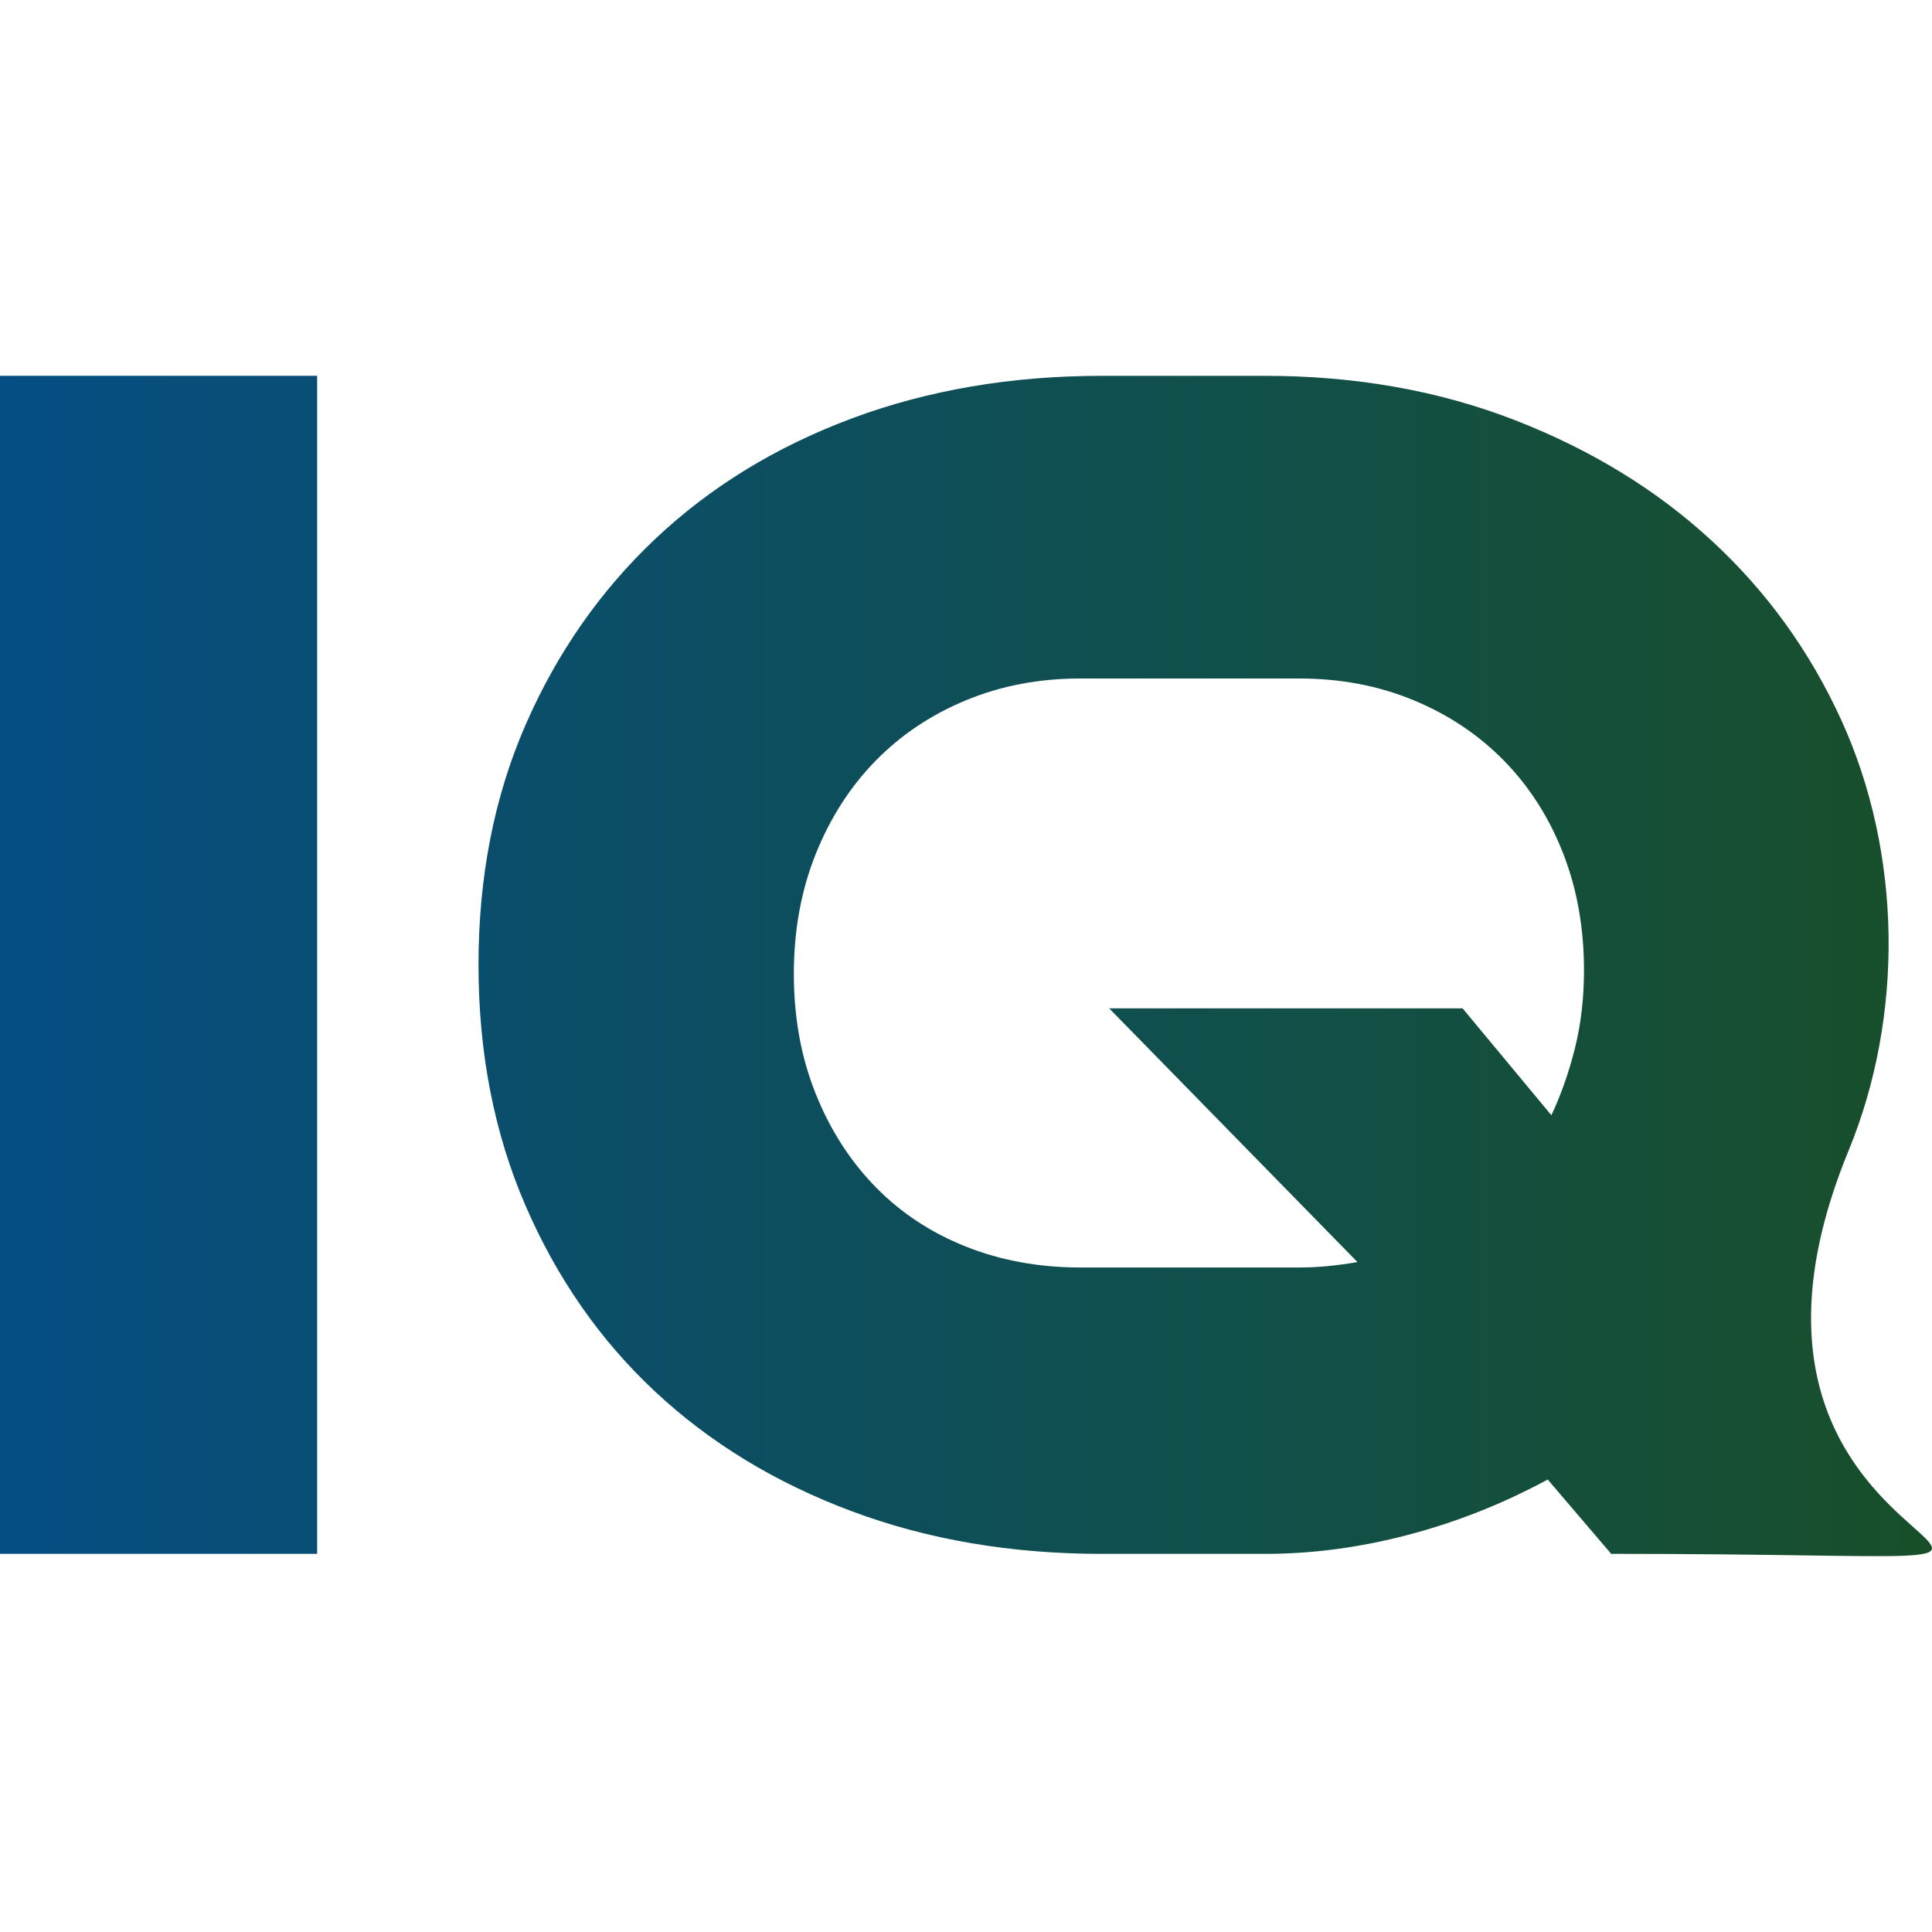
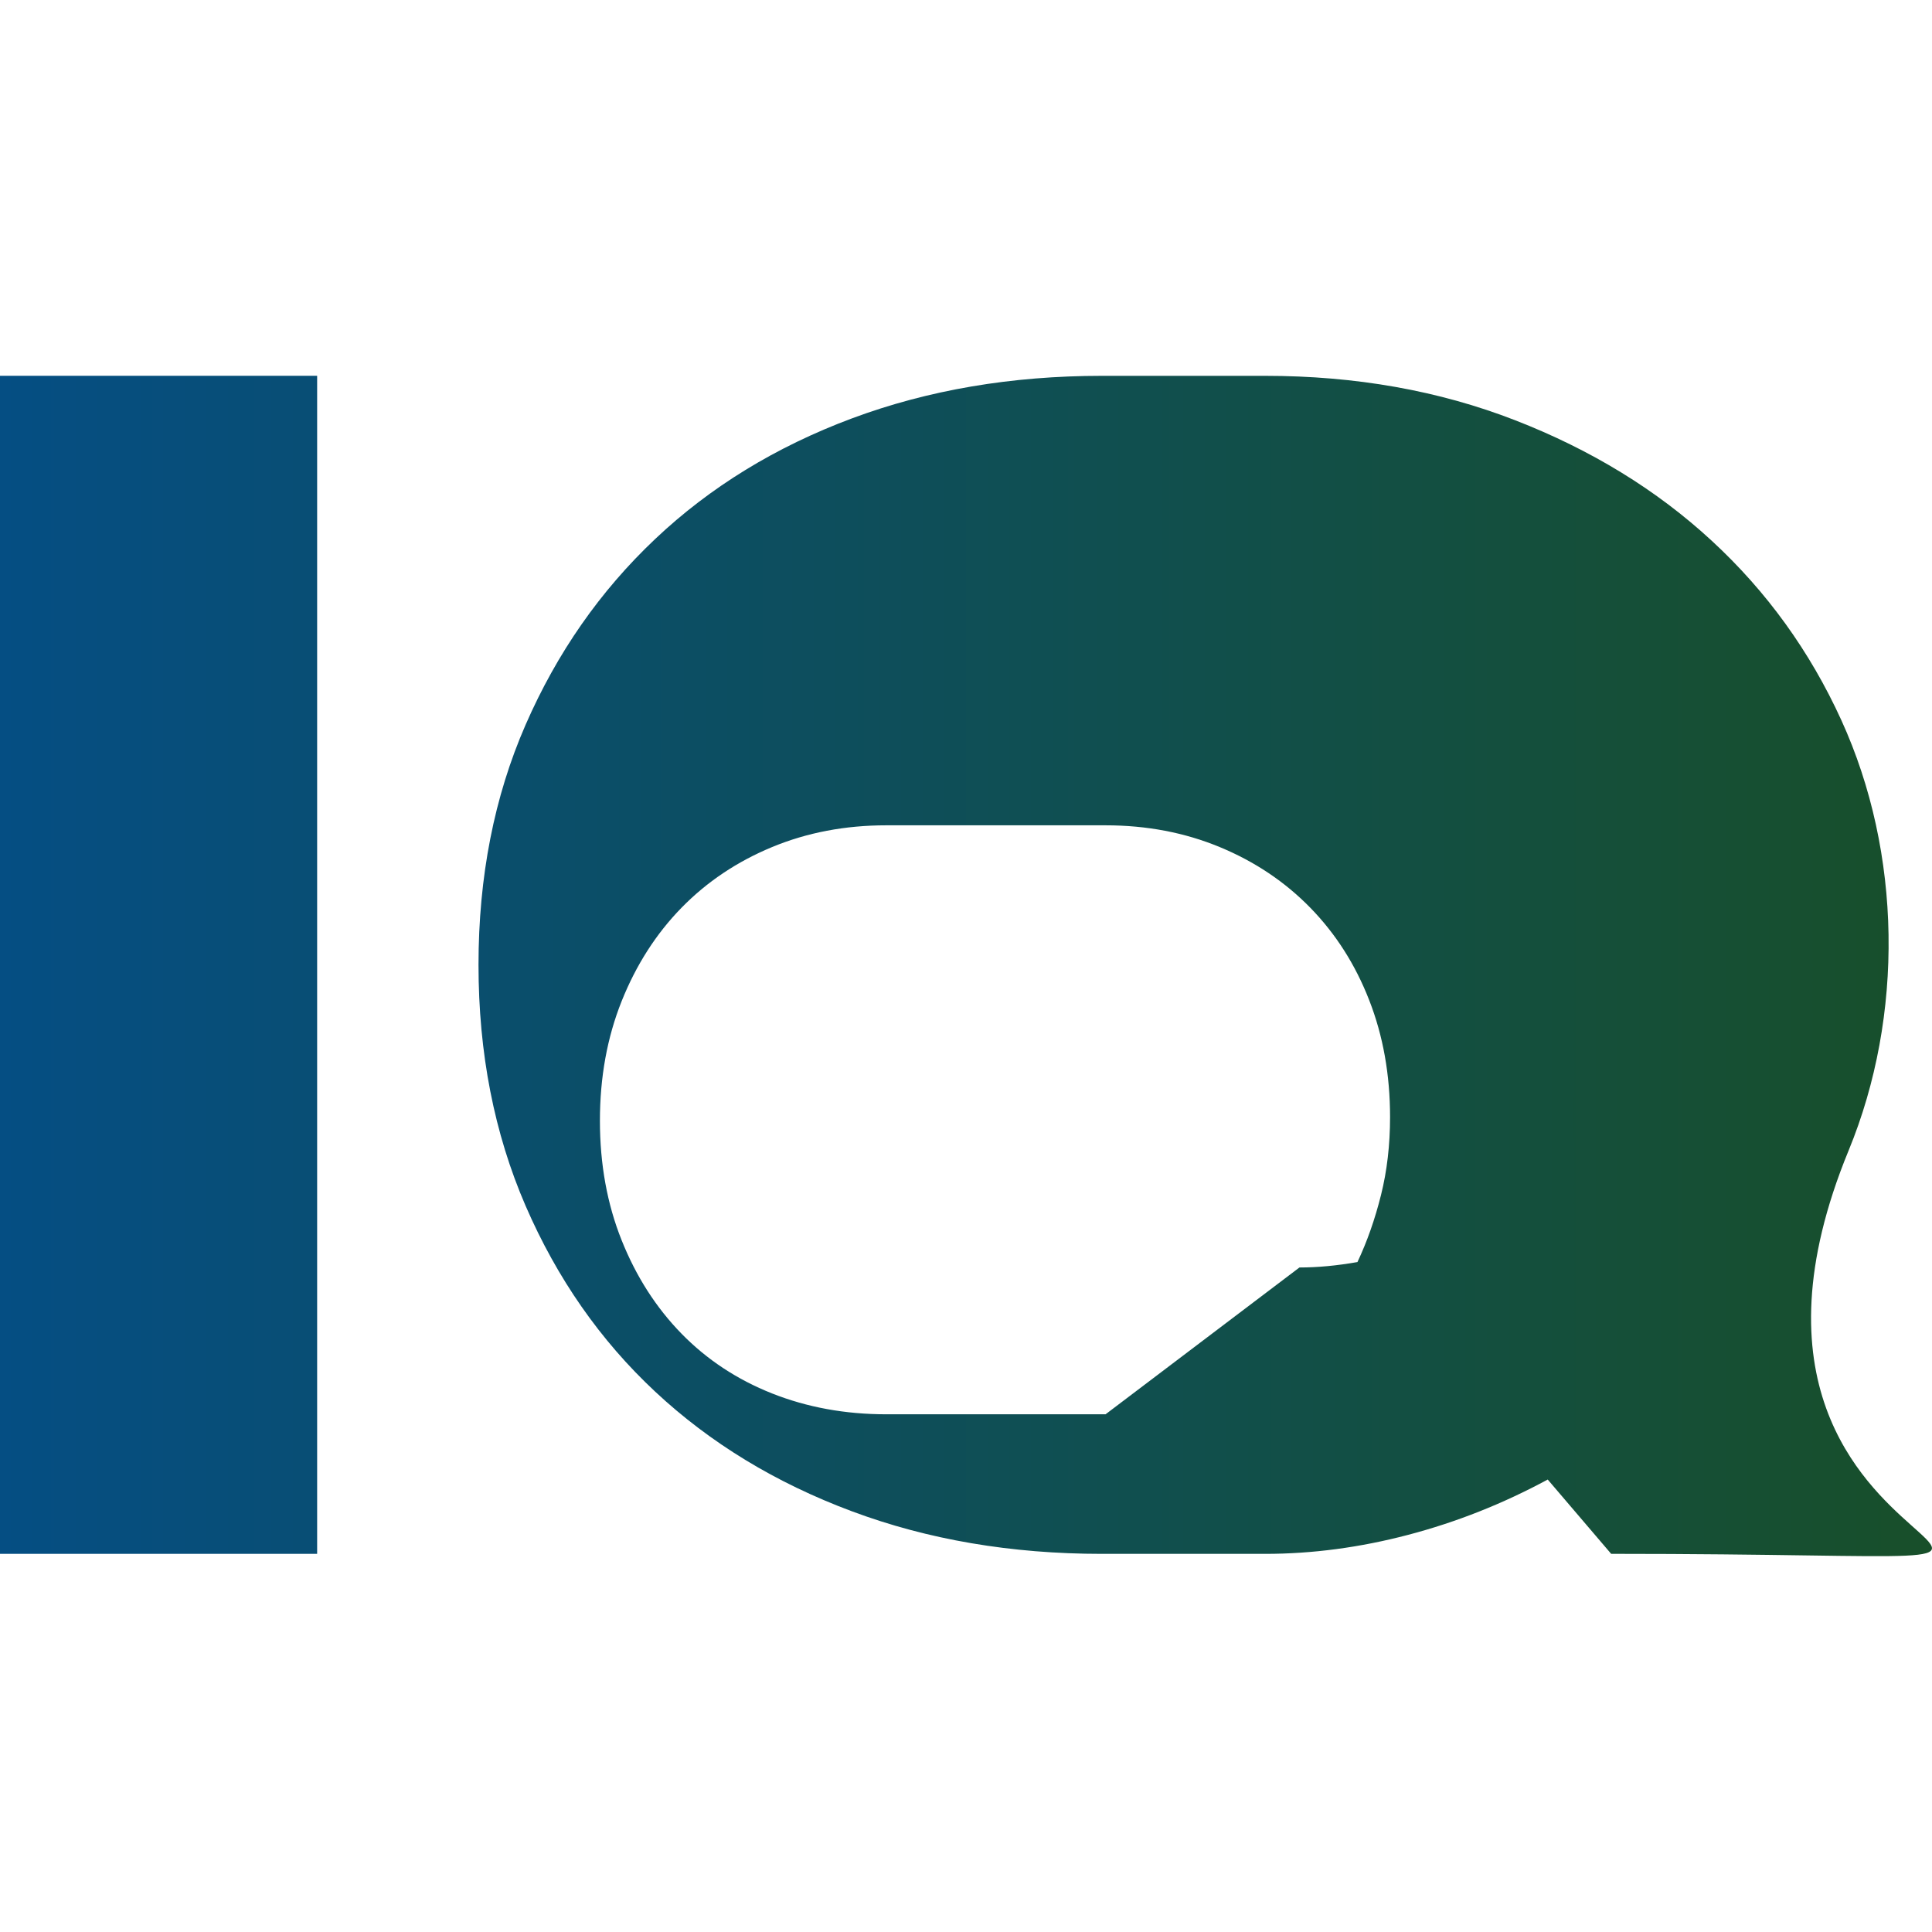
<svg xmlns="http://www.w3.org/2000/svg" xml:space="preserve" width="18mm" height="18mm" version="1.1" style="shape-rendering:geometricPrecision; text-rendering:geometricPrecision; image-rendering:optimizeQuality; fill-rule:evenodd; clip-rule:evenodd" viewBox="0 0 512.57 512.57">
  <defs>
    <style type="text/css">
   
    .fil1 {fill:none}
    .fil0 {fill:url(#id0);fill-rule:nonzero}
   
  </style>
    <linearGradient id="id0" gradientUnits="userSpaceOnUse" x1="-0" y1="256.28" x2="512.56" y2="256.28">
      <stop offset="0" style="stop-opacity:1; stop-color:#054E83" />
      <stop offset="1" style="stop-opacity:1; stop-color:#184F2A" />
    </linearGradient>
  </defs>
  <g id="Vrstva_x0020_1">
    <g id="_2494249642416">
-       <path class="fil0" d="M-0 412.24l0 -312.54 84.14 0 0 312.54 -84.14 0zm427.45 0l-16.83 -19.71c-11.86,6.41 -24.2,11.3 -37.02,14.67 -12.82,3.37 -25.48,5.05 -37.98,5.05l-43.27 0c-24.04,0 -46.16,-3.76 -66.35,-11.3 -20.19,-7.53 -37.58,-18.11 -52.17,-31.73 -14.59,-13.62 -26.04,-30.05 -34.38,-49.29 -8.33,-19.23 -12.5,-40.55 -12.5,-63.95 0,-23.4 4.17,-44.64 12.5,-63.71 8.33,-19.07 19.79,-35.5 34.38,-49.28 14.59,-13.79 31.98,-24.44 52.17,-31.98 20.2,-7.53 42.31,-11.3 66.35,-11.3l43.27 0c24.04,0 46.16,3.93 66.35,11.78 20.2,7.85 37.59,18.51 52.17,31.98 14.59,13.46 26.05,29.33 34.38,47.6 16.09,35.28 16.66,78.35 1.92,114.19 -50.29,122.34 115.51,106.98 -62.99,106.98zm-82.7 -75.97c4.81,0 9.94,-0.48 15.39,-1.44l-65.87 -67.31 93.76 0 23.56 28.36c2.57,-5.45 4.65,-11.38 6.25,-17.79 1.6,-6.41 2.4,-13.3 2.4,-20.67 0,-11.22 -1.84,-21.56 -5.53,-31.01 -3.68,-9.46 -8.9,-17.63 -15.62,-24.52 -6.73,-6.89 -14.74,-12.26 -24.04,-16.11 -9.3,-3.85 -19.39,-5.77 -30.29,-5.77l-58.18 0c-10.9,0 -21,1.92 -30.29,5.77 -9.3,3.85 -17.31,9.22 -24.04,16.11 -6.73,6.89 -12.02,15.15 -15.87,24.76 -3.84,9.62 -5.77,20.19 -5.77,31.73 0,11.54 1.92,22.12 5.77,31.73 3.85,9.62 9.14,17.87 15.87,24.76 6.73,6.89 14.74,12.18 24.04,15.87 9.3,3.68 19.39,5.53 30.29,5.53l58.18 0z" />
-       <rect class="fil1" x="-0" width="512.57" height="512.57" />
+       <path class="fil0" d="M-0 412.24l0 -312.54 84.14 0 0 312.54 -84.14 0zm427.45 0l-16.83 -19.71c-11.86,6.41 -24.2,11.3 -37.02,14.67 -12.82,3.37 -25.48,5.05 -37.98,5.05l-43.27 0c-24.04,0 -46.16,-3.76 -66.35,-11.3 -20.19,-7.53 -37.58,-18.11 -52.17,-31.73 -14.59,-13.62 -26.04,-30.05 -34.38,-49.29 -8.33,-19.23 -12.5,-40.55 -12.5,-63.95 0,-23.4 4.17,-44.64 12.5,-63.71 8.33,-19.07 19.79,-35.5 34.38,-49.28 14.59,-13.79 31.98,-24.44 52.17,-31.98 20.2,-7.53 42.31,-11.3 66.35,-11.3l43.27 0c24.04,0 46.16,3.93 66.35,11.78 20.2,7.85 37.59,18.51 52.17,31.98 14.59,13.46 26.05,29.33 34.38,47.6 16.09,35.28 16.66,78.35 1.92,114.19 -50.29,122.34 115.51,106.98 -62.99,106.98zm-82.7 -75.97c4.81,0 9.94,-0.48 15.39,-1.44c2.57,-5.45 4.65,-11.38 6.25,-17.79 1.6,-6.41 2.4,-13.3 2.4,-20.67 0,-11.22 -1.84,-21.56 -5.53,-31.01 -3.68,-9.46 -8.9,-17.63 -15.62,-24.52 -6.73,-6.89 -14.74,-12.26 -24.04,-16.11 -9.3,-3.85 -19.39,-5.77 -30.29,-5.77l-58.18 0c-10.9,0 -21,1.92 -30.29,5.77 -9.3,3.85 -17.31,9.22 -24.04,16.11 -6.73,6.89 -12.02,15.15 -15.87,24.76 -3.84,9.62 -5.77,20.19 -5.77,31.73 0,11.54 1.92,22.12 5.77,31.73 3.85,9.62 9.14,17.87 15.87,24.76 6.73,6.89 14.74,12.18 24.04,15.87 9.3,3.68 19.39,5.53 30.29,5.53l58.18 0z" />
    </g>
  </g>
</svg>